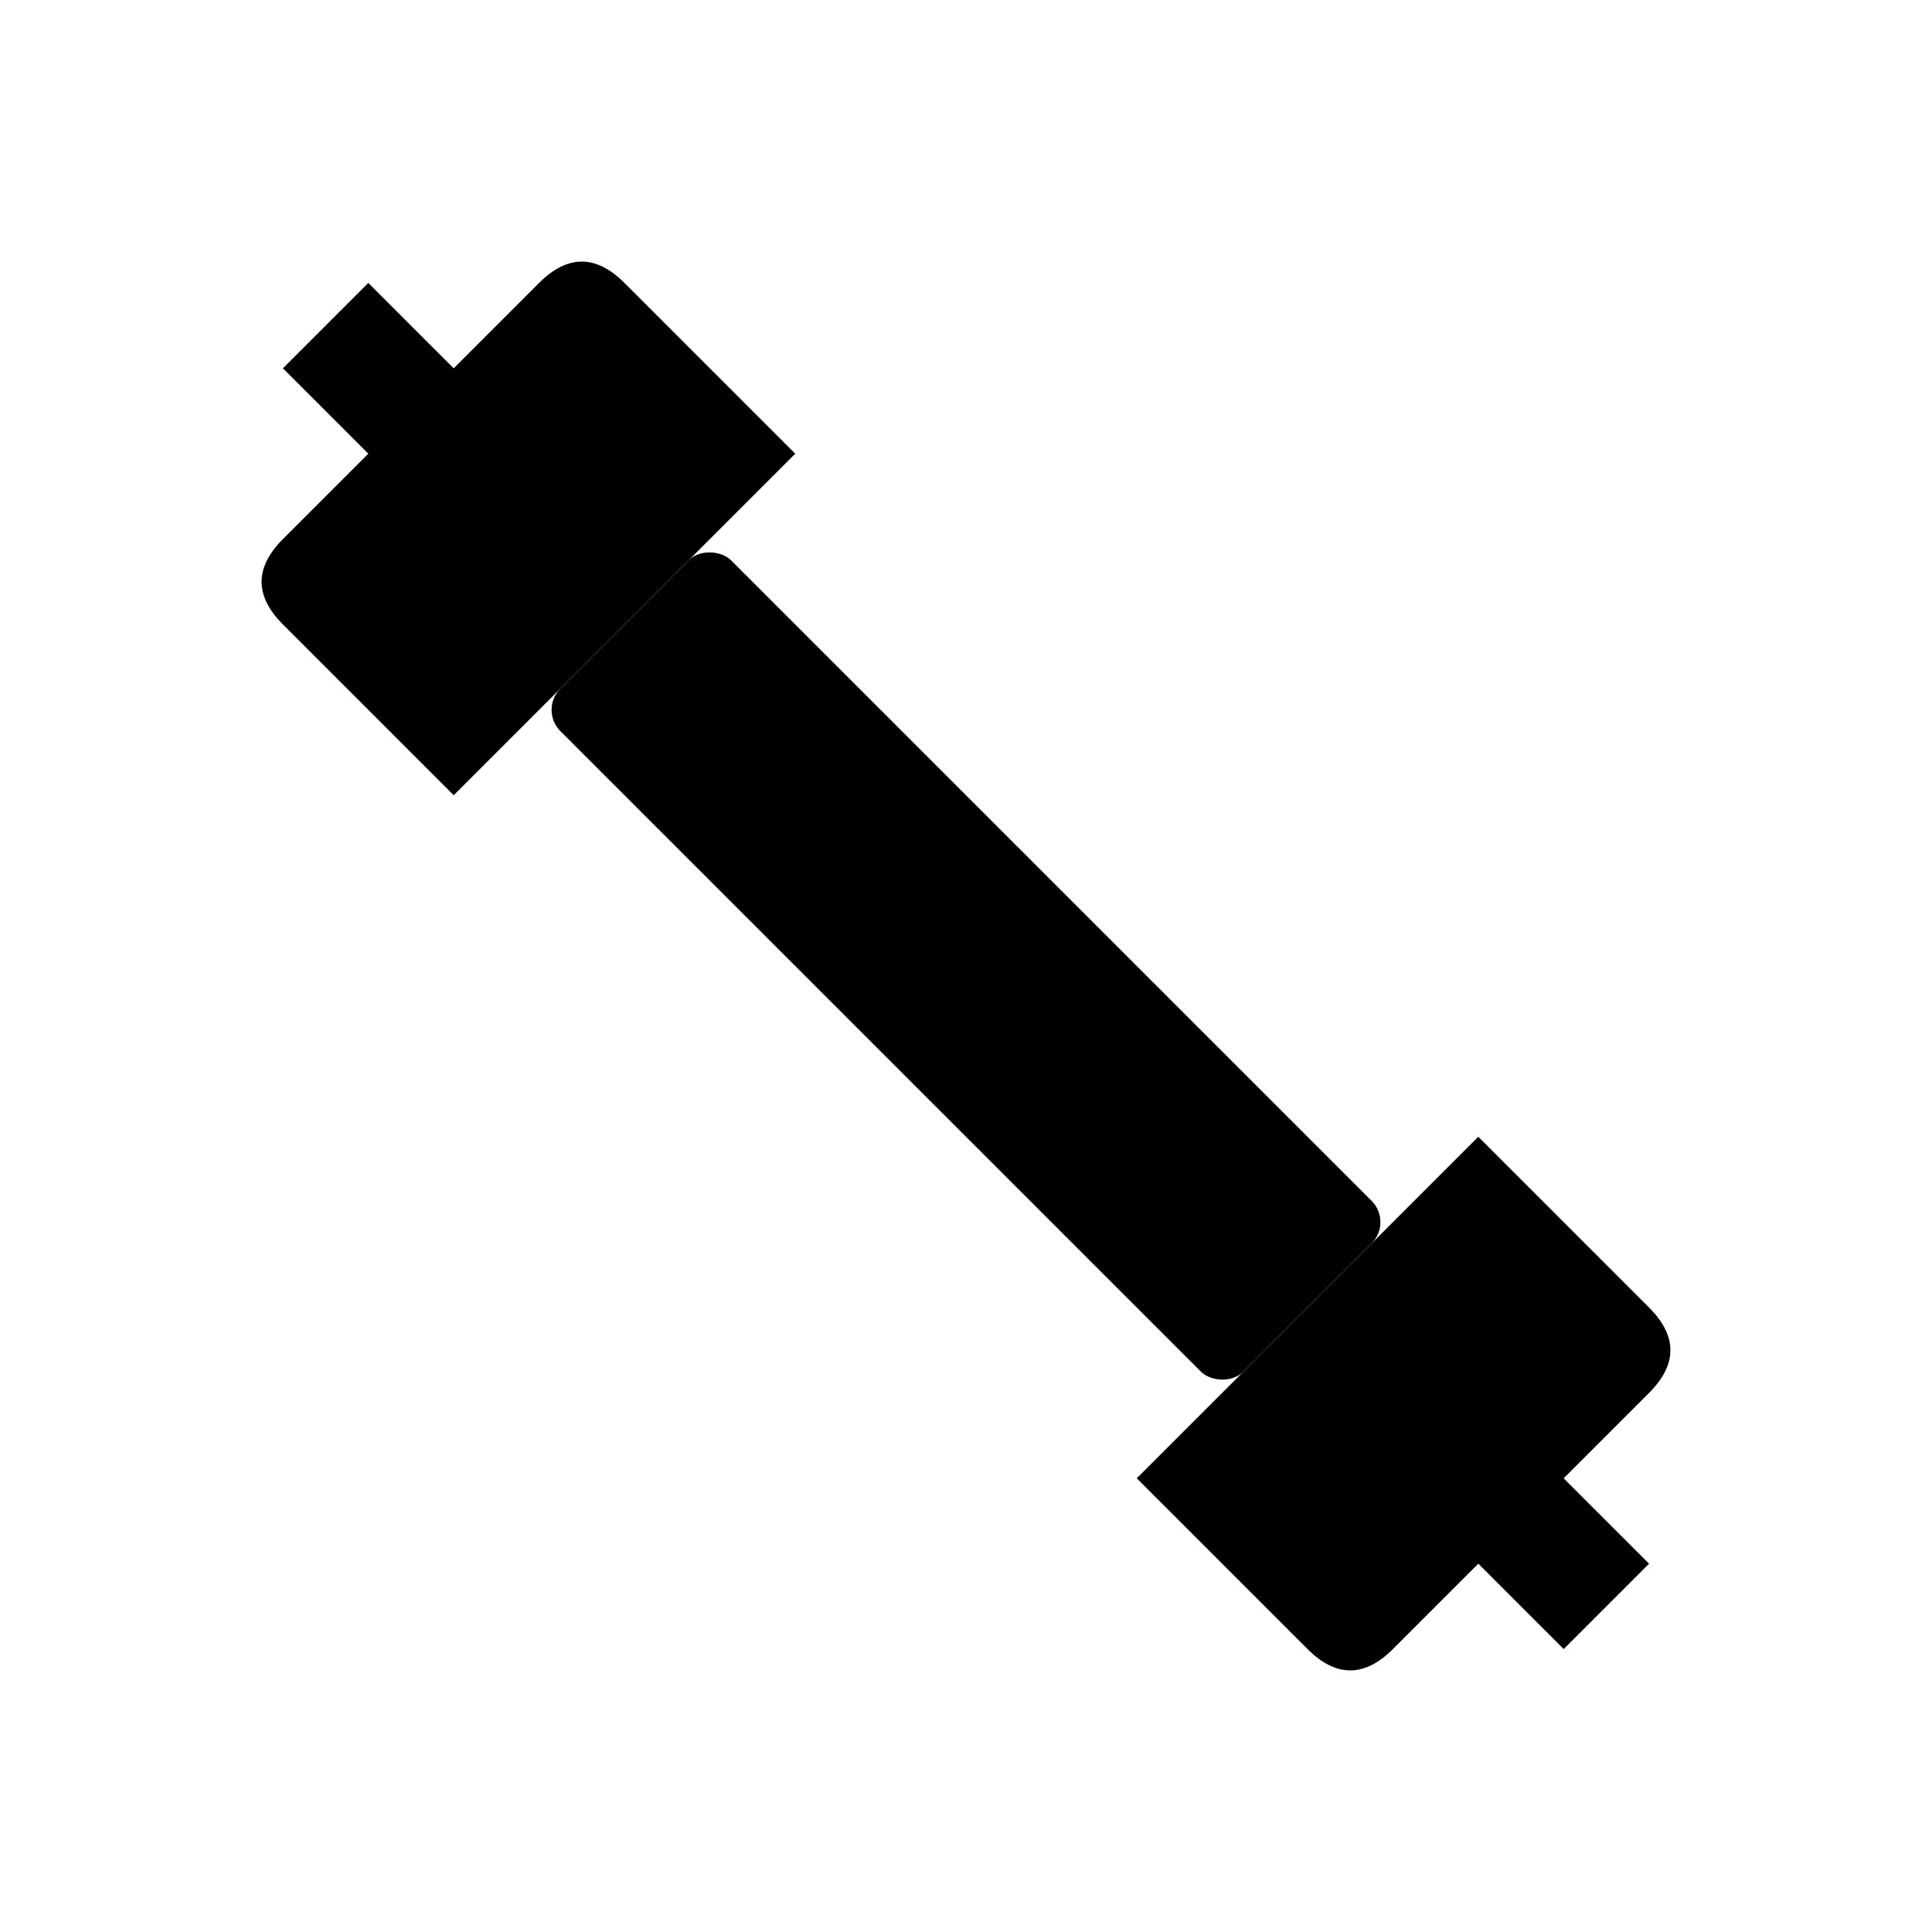
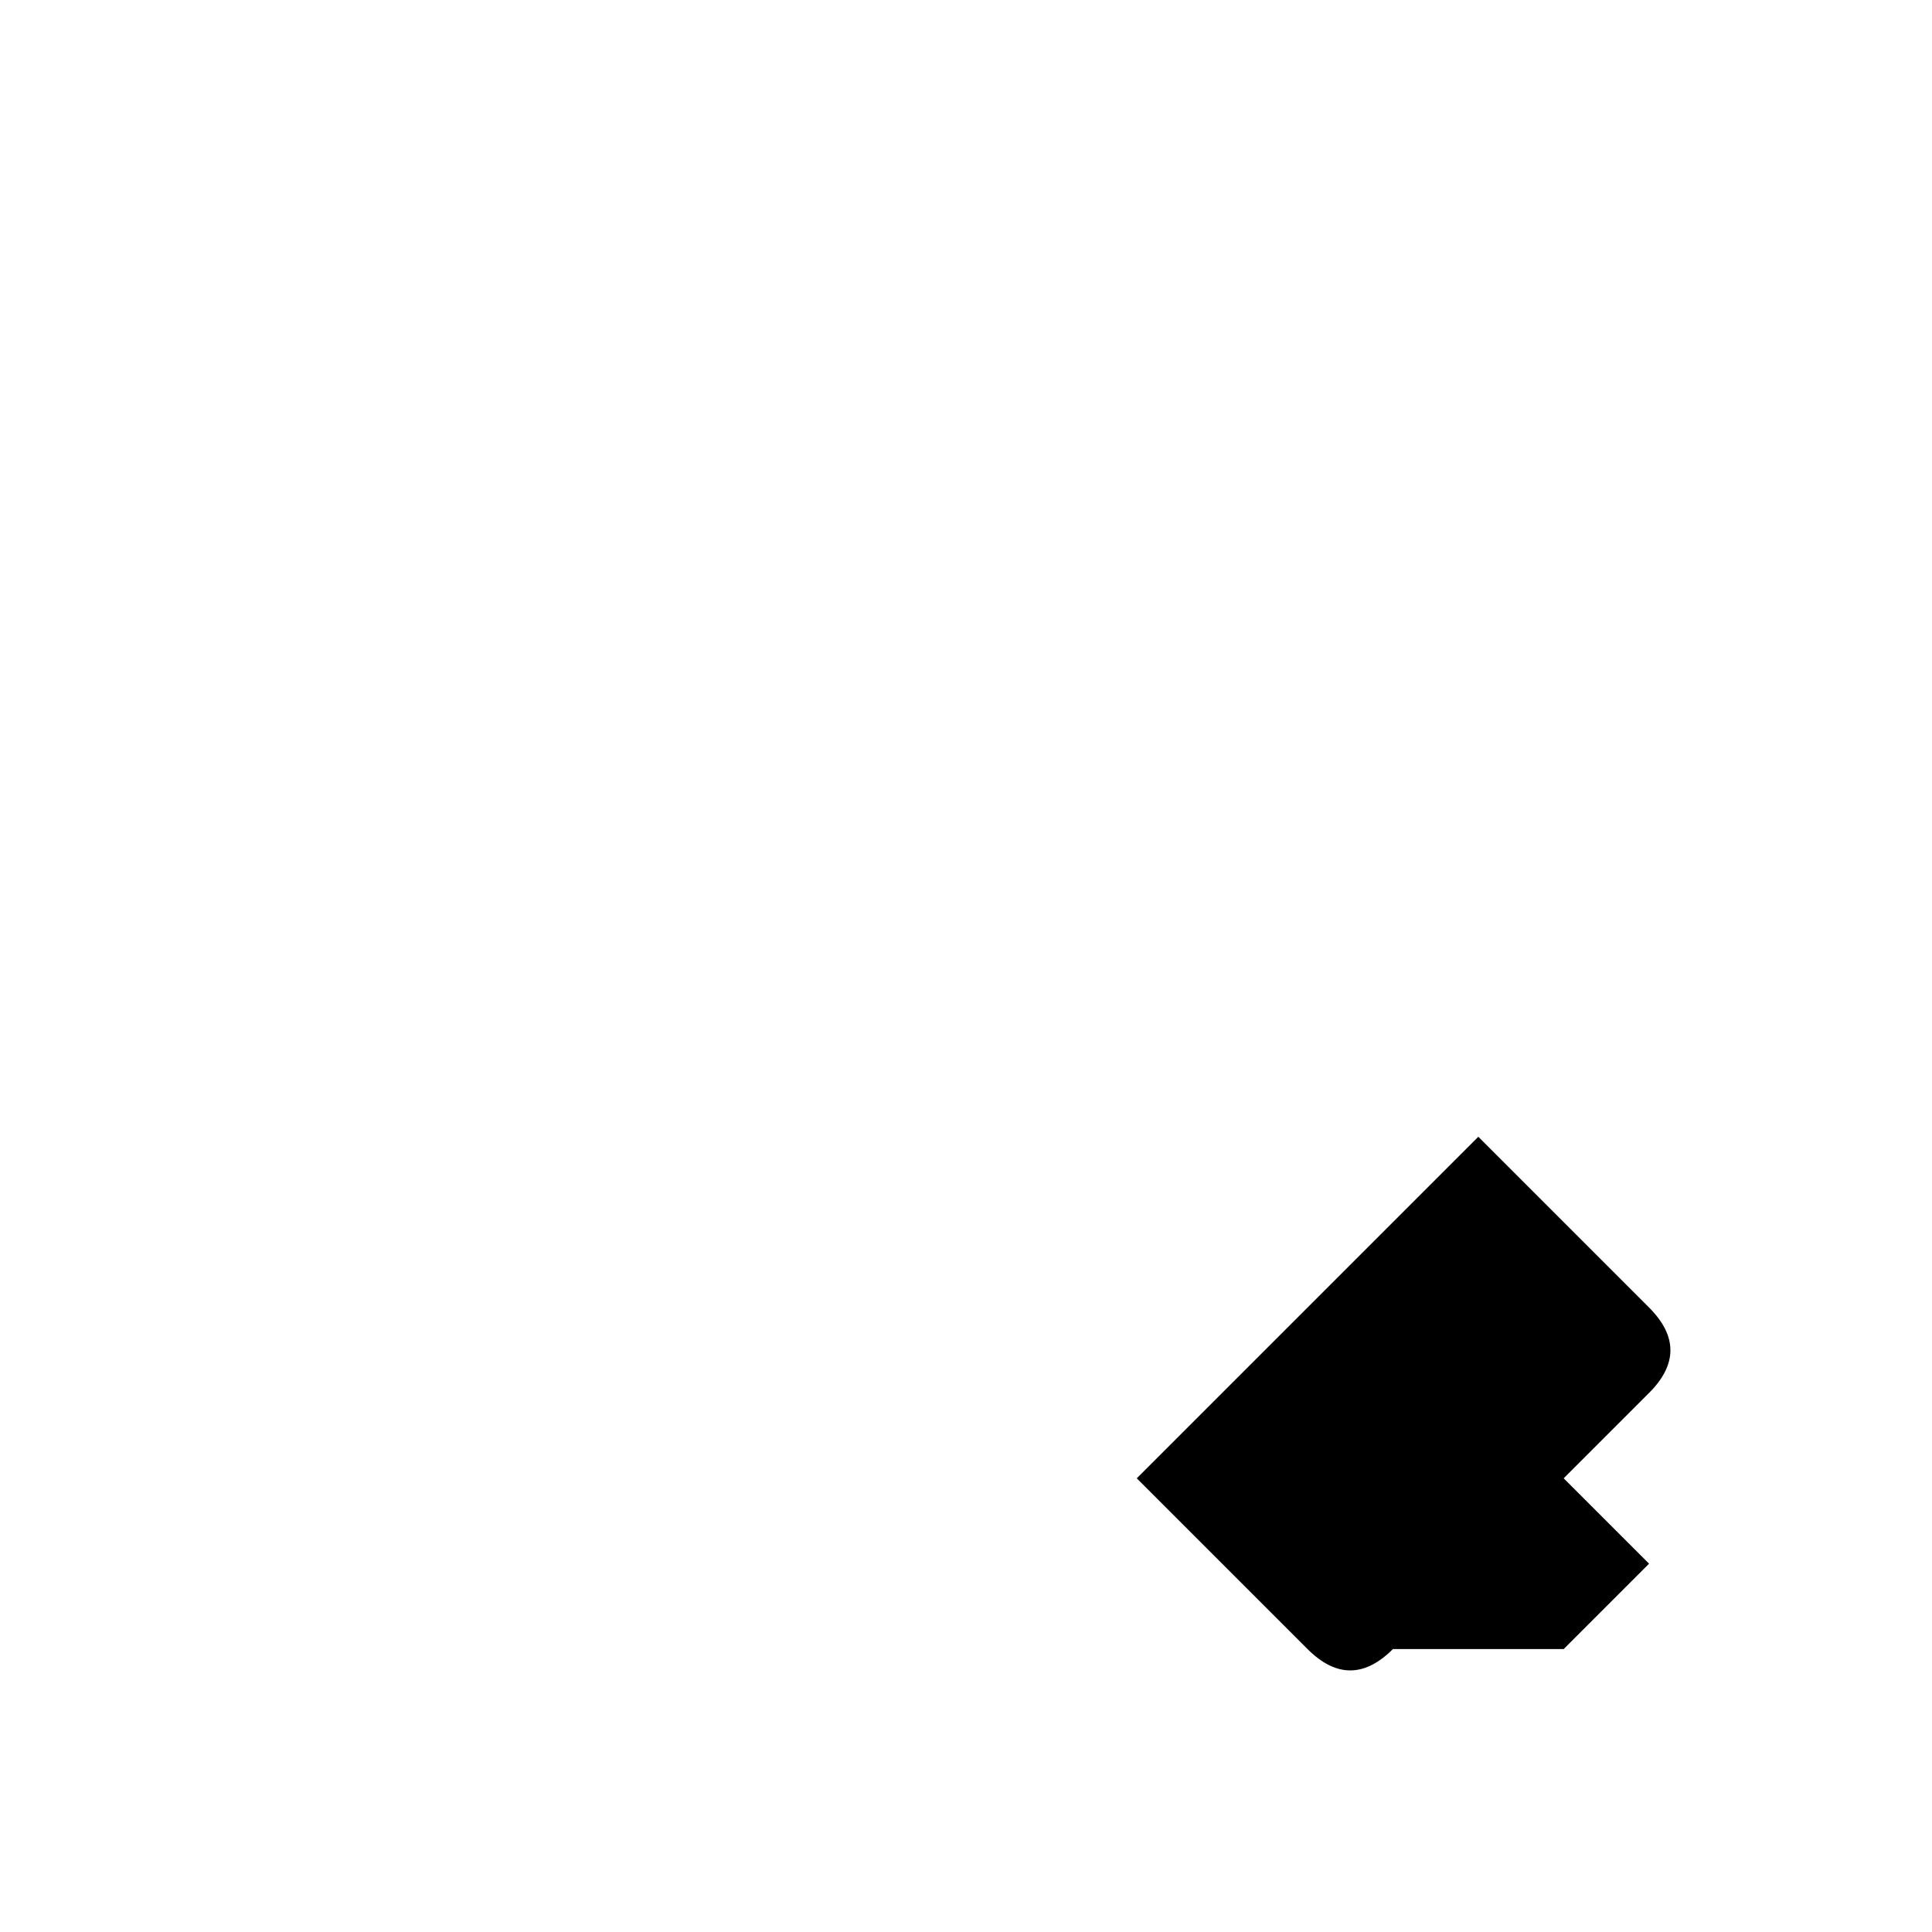
<svg xmlns="http://www.w3.org/2000/svg" viewBox="0 0 32 32">
  <style>
    @media (prefers-color-scheme: dark) {
      .wrench { fill: #e0e0e0; }
    }
    @media (prefers-color-scheme: light) {
      .wrench { fill: #1a1a1a; }
    }
  </style>
  <g transform="rotate(-45 16 16)">
-     <rect class="wrench" x="14" y="8" width="4" height="16" rx="0.5" />
-     <path class="wrench" d="M 12 8 L 12 4 Q 12 3 13 3 L 15 3 L 15 1 L 17 1 L 17 3 L 19 3 Q 20 3 20 4 L 20 8 Z" />
-     <path class="wrench" d="M 12 24 L 12 28 Q 12 29 13 29 L 15 29 L 15 31 L 17 31 L 17 29 L 19 29 Q 20 29 20 28 L 20 24 Z" />
+     <path class="wrench" d="M 12 24 L 12 28 Q 12 29 13 29 L 15 31 L 17 31 L 17 29 L 19 29 Q 20 29 20 28 L 20 24 Z" />
  </g>
</svg>